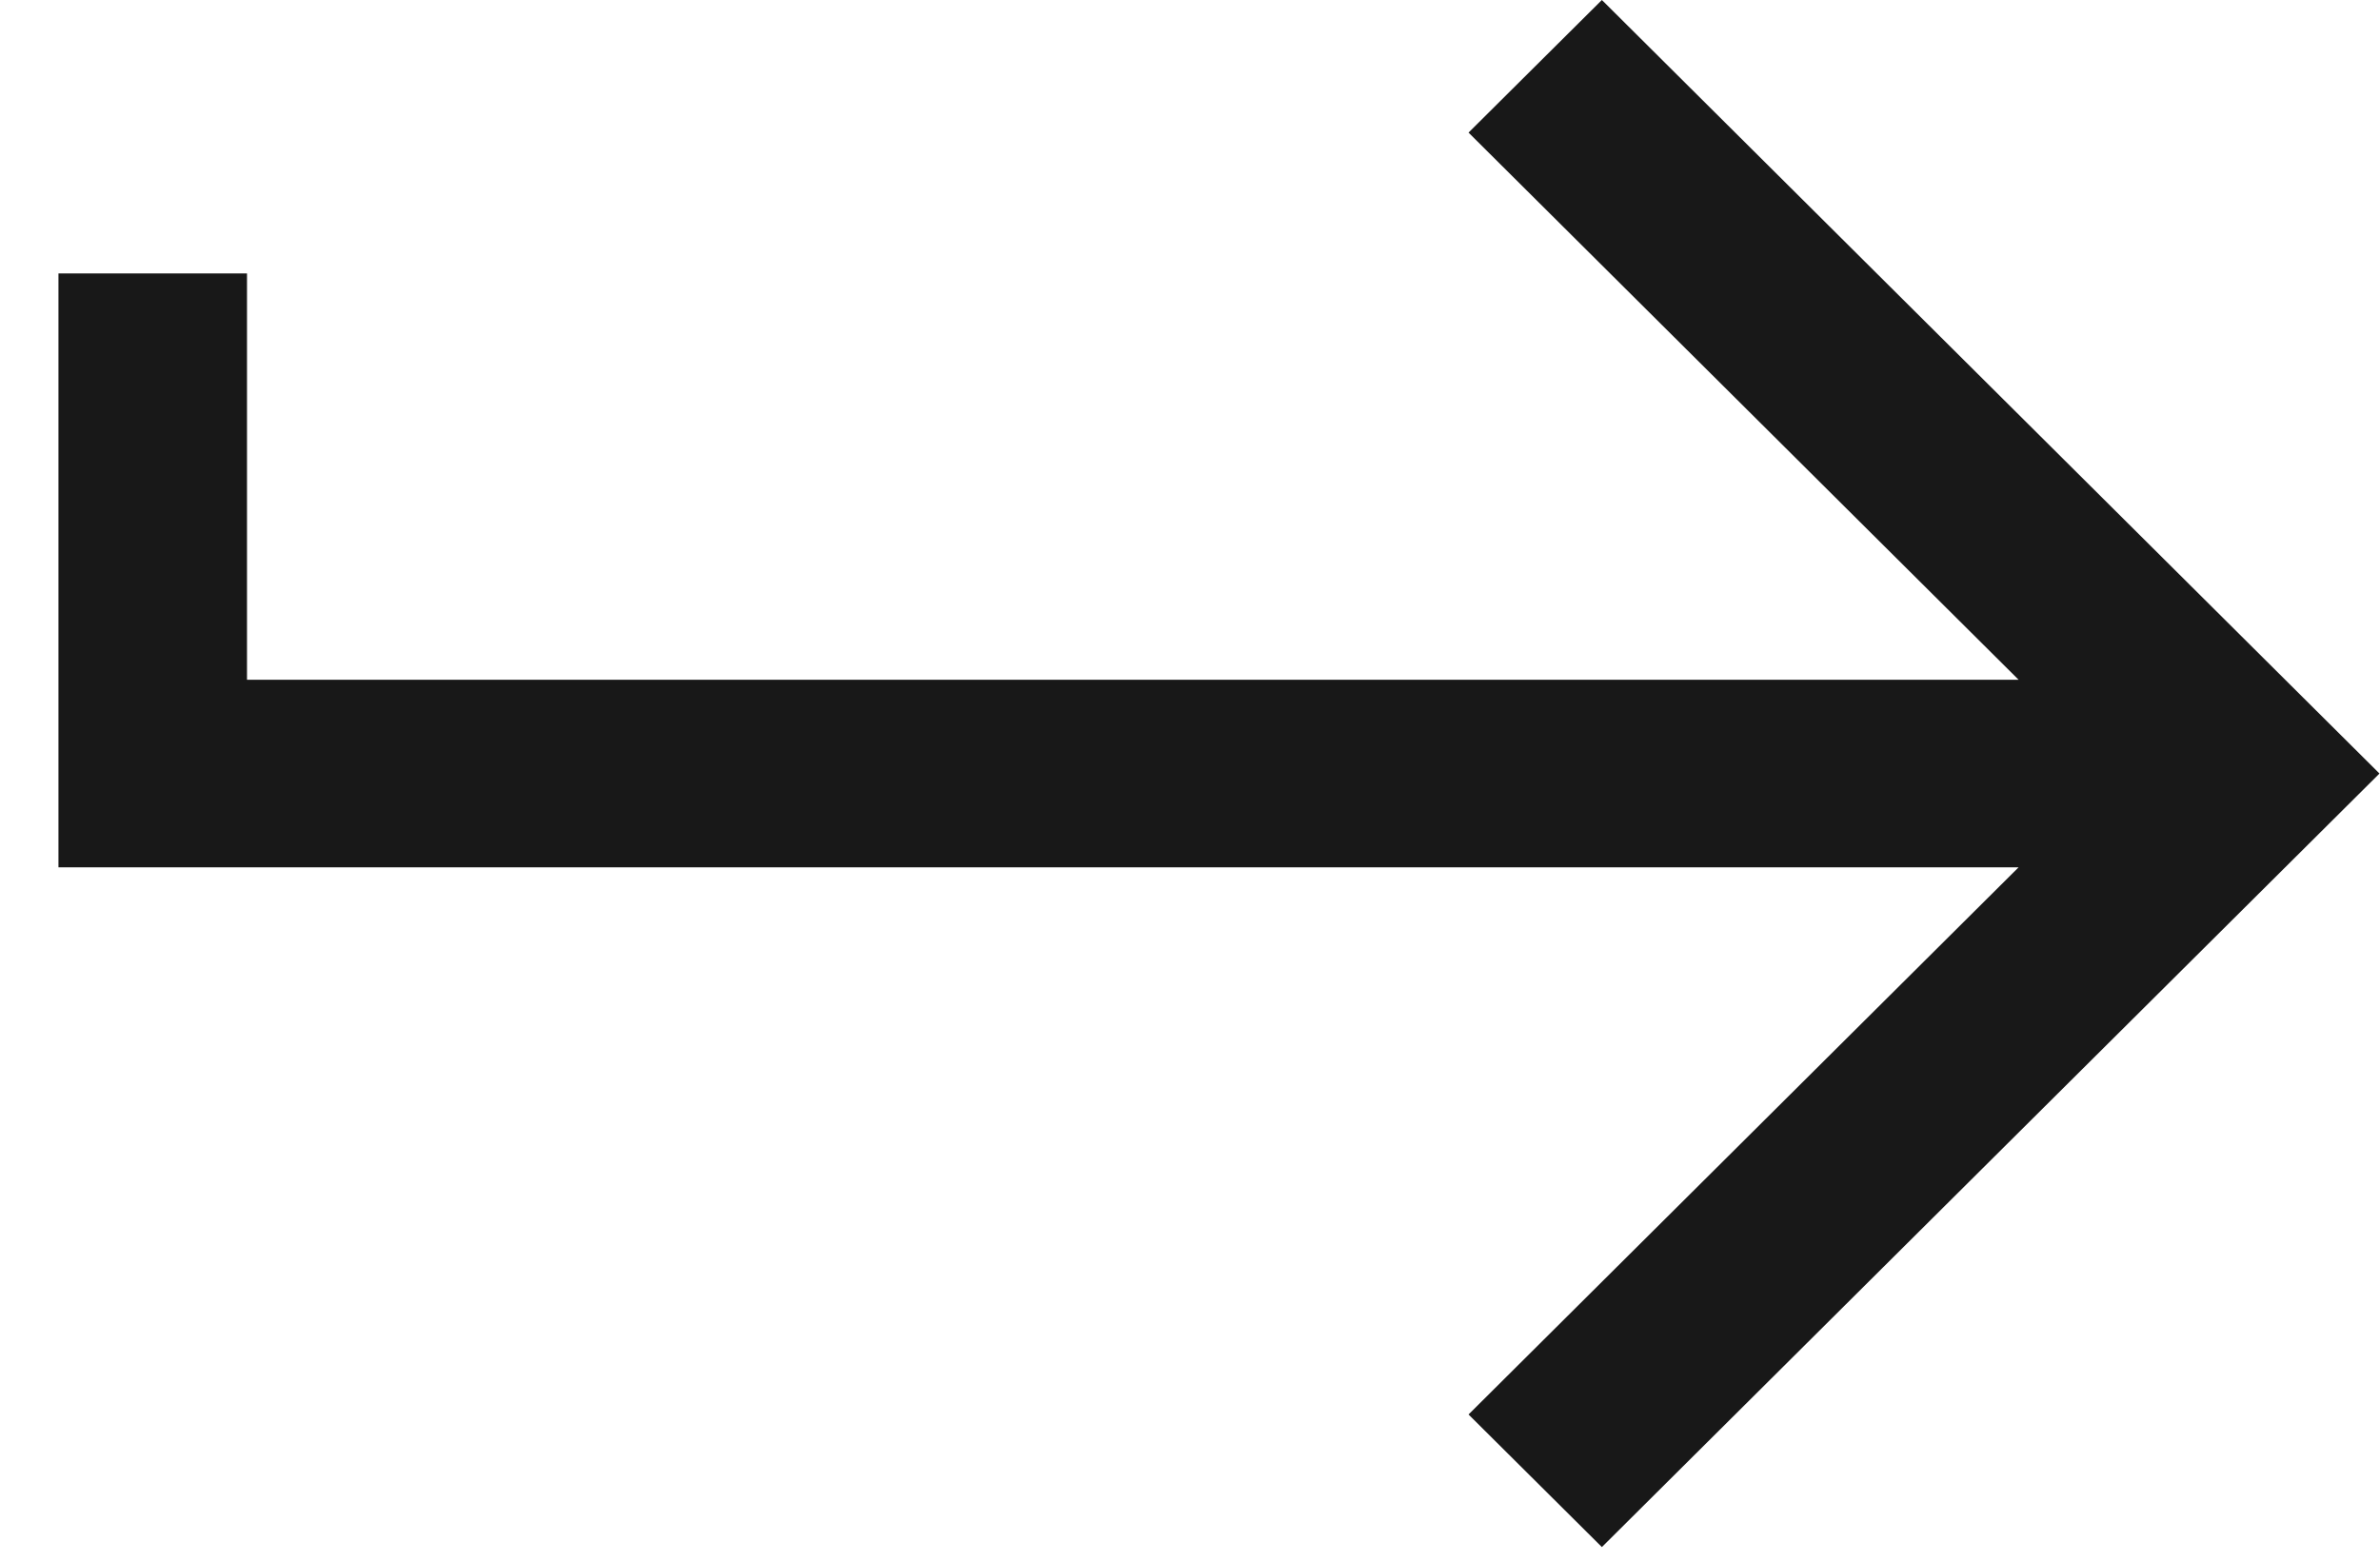
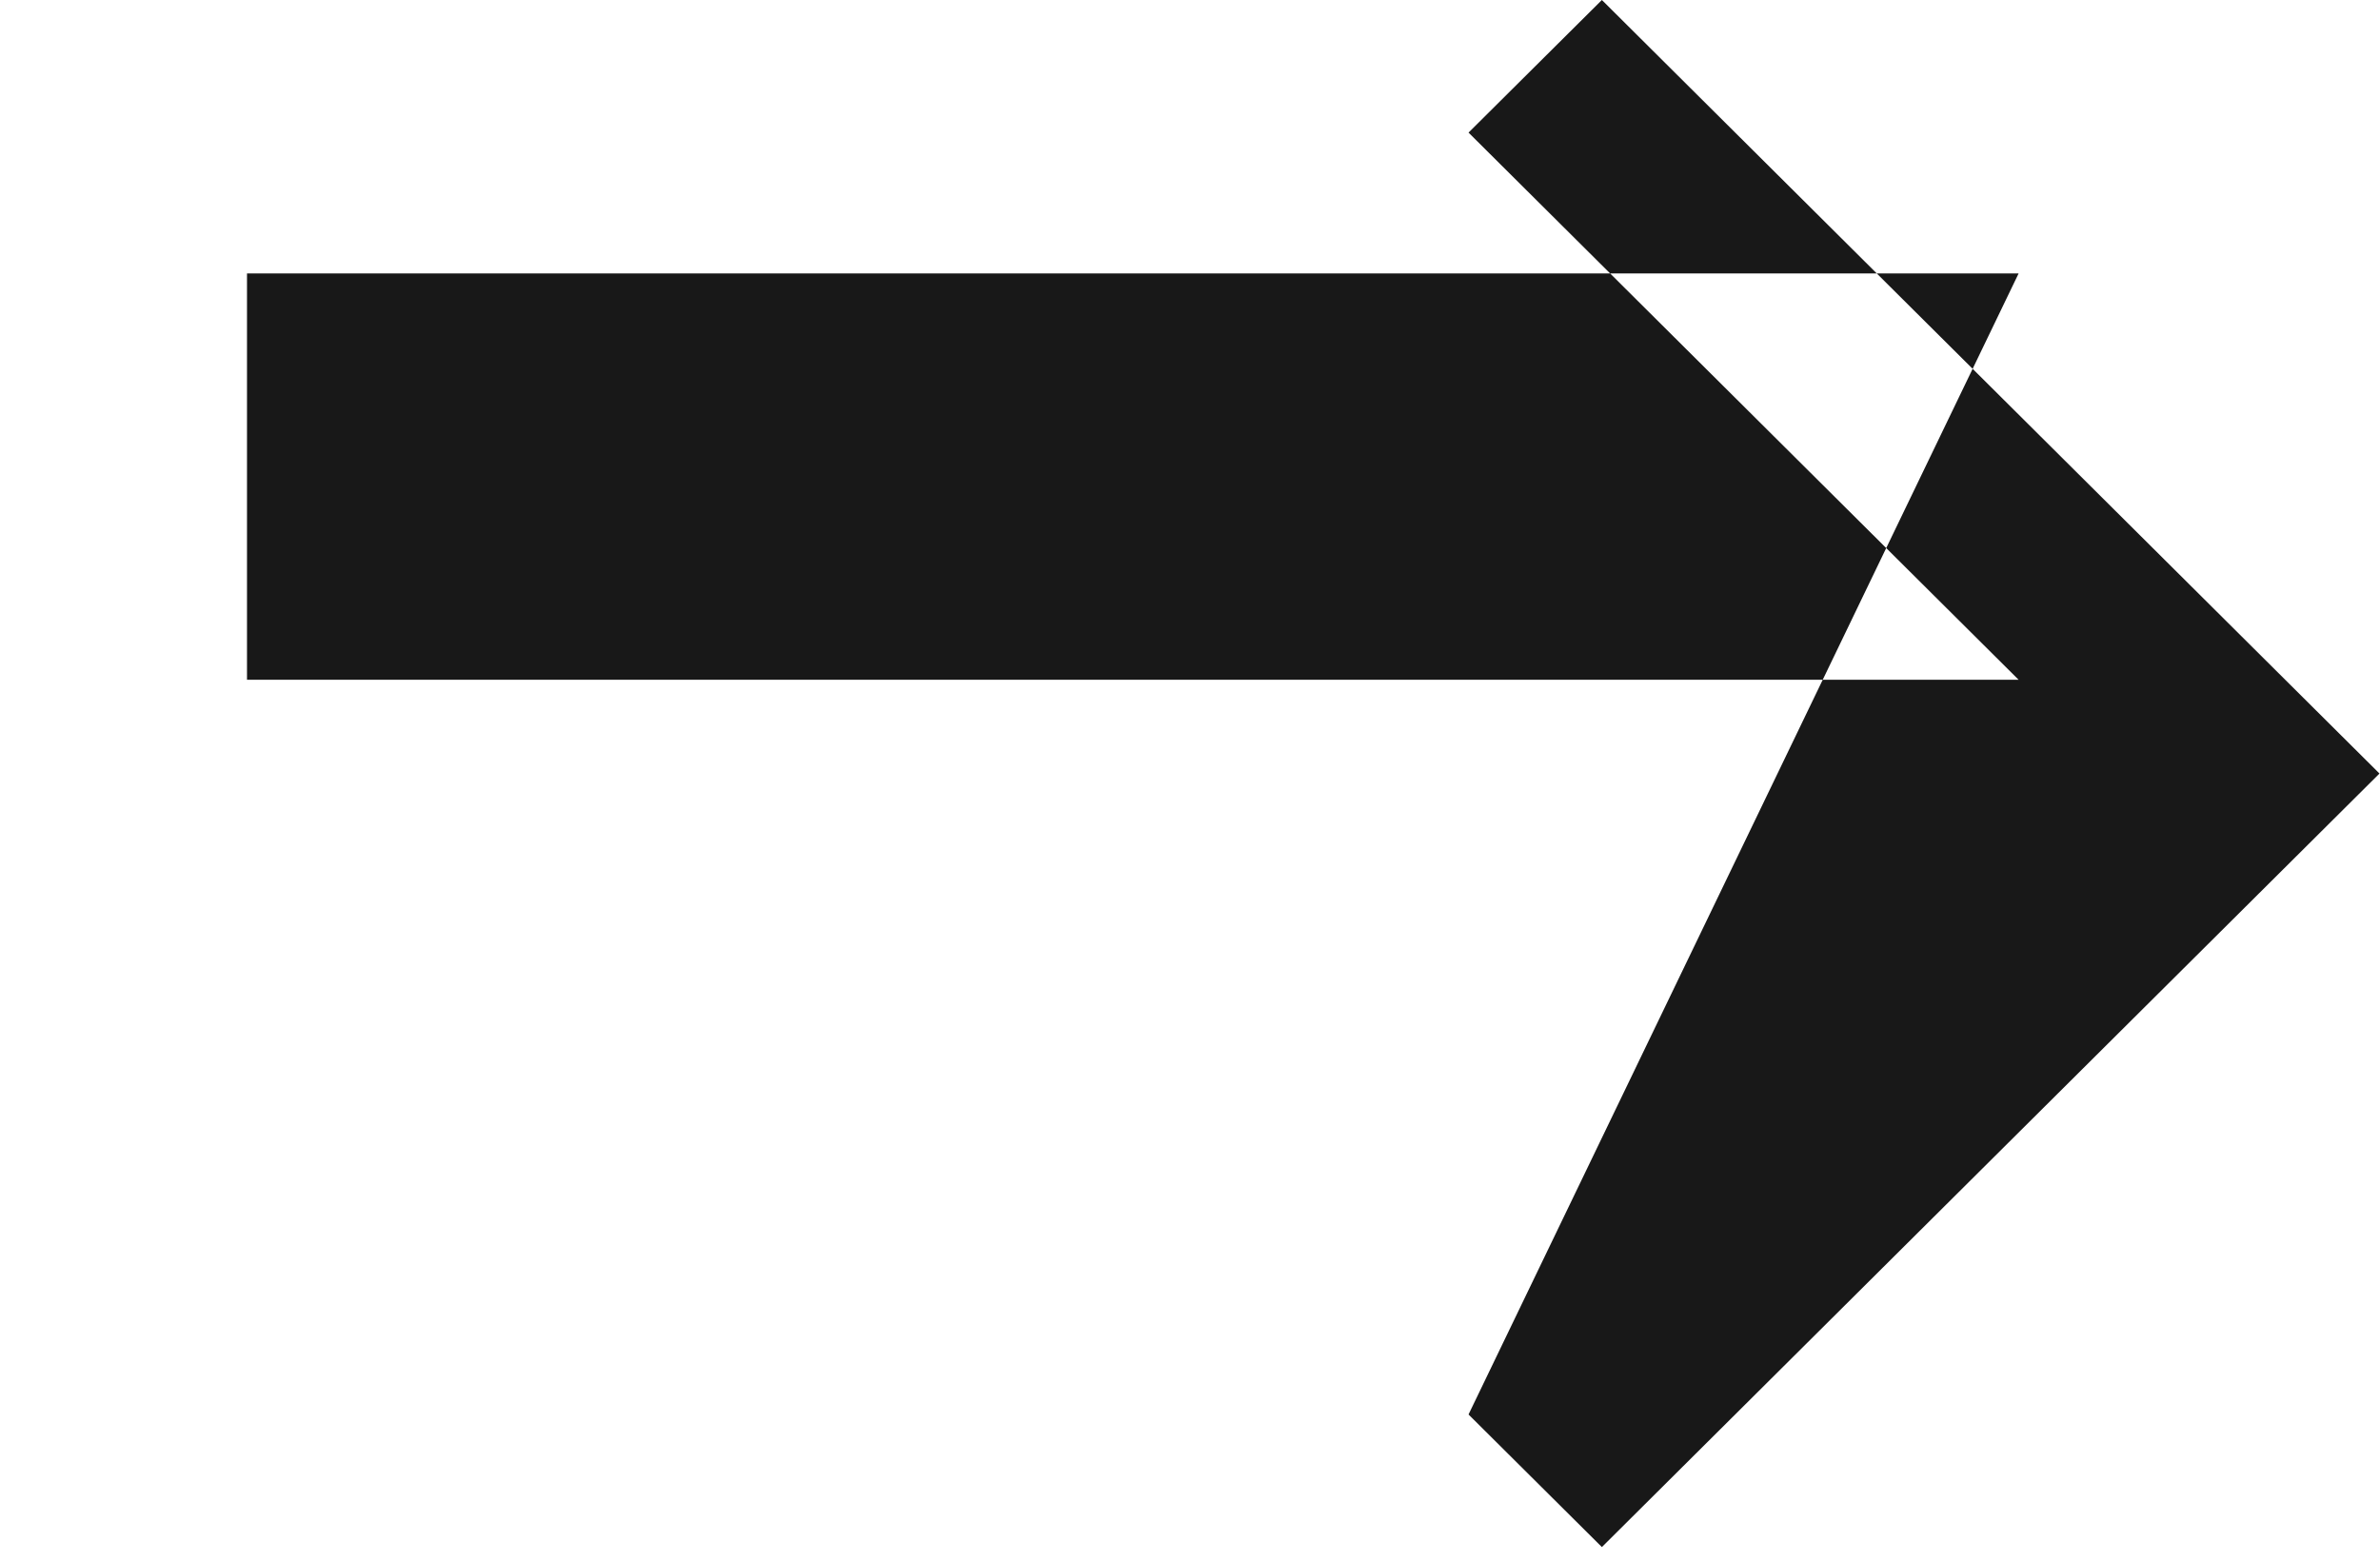
<svg xmlns="http://www.w3.org/2000/svg" width="32" height="21" viewBox="0 0 32 21" fill="none">
-   <path d="M21.538 0L19.745 1.783L27.141 9.141H3.321V3.677H0.786V11.663H27.141L19.745 19.021L21.538 20.804L31.993 10.402L21.538 0Z" fill="#181818" />
+   <path d="M21.538 0L19.745 1.783L27.141 9.141H3.321V3.677H0.786H27.141L19.745 19.021L21.538 20.804L31.993 10.402L21.538 0Z" fill="#181818" />
</svg>